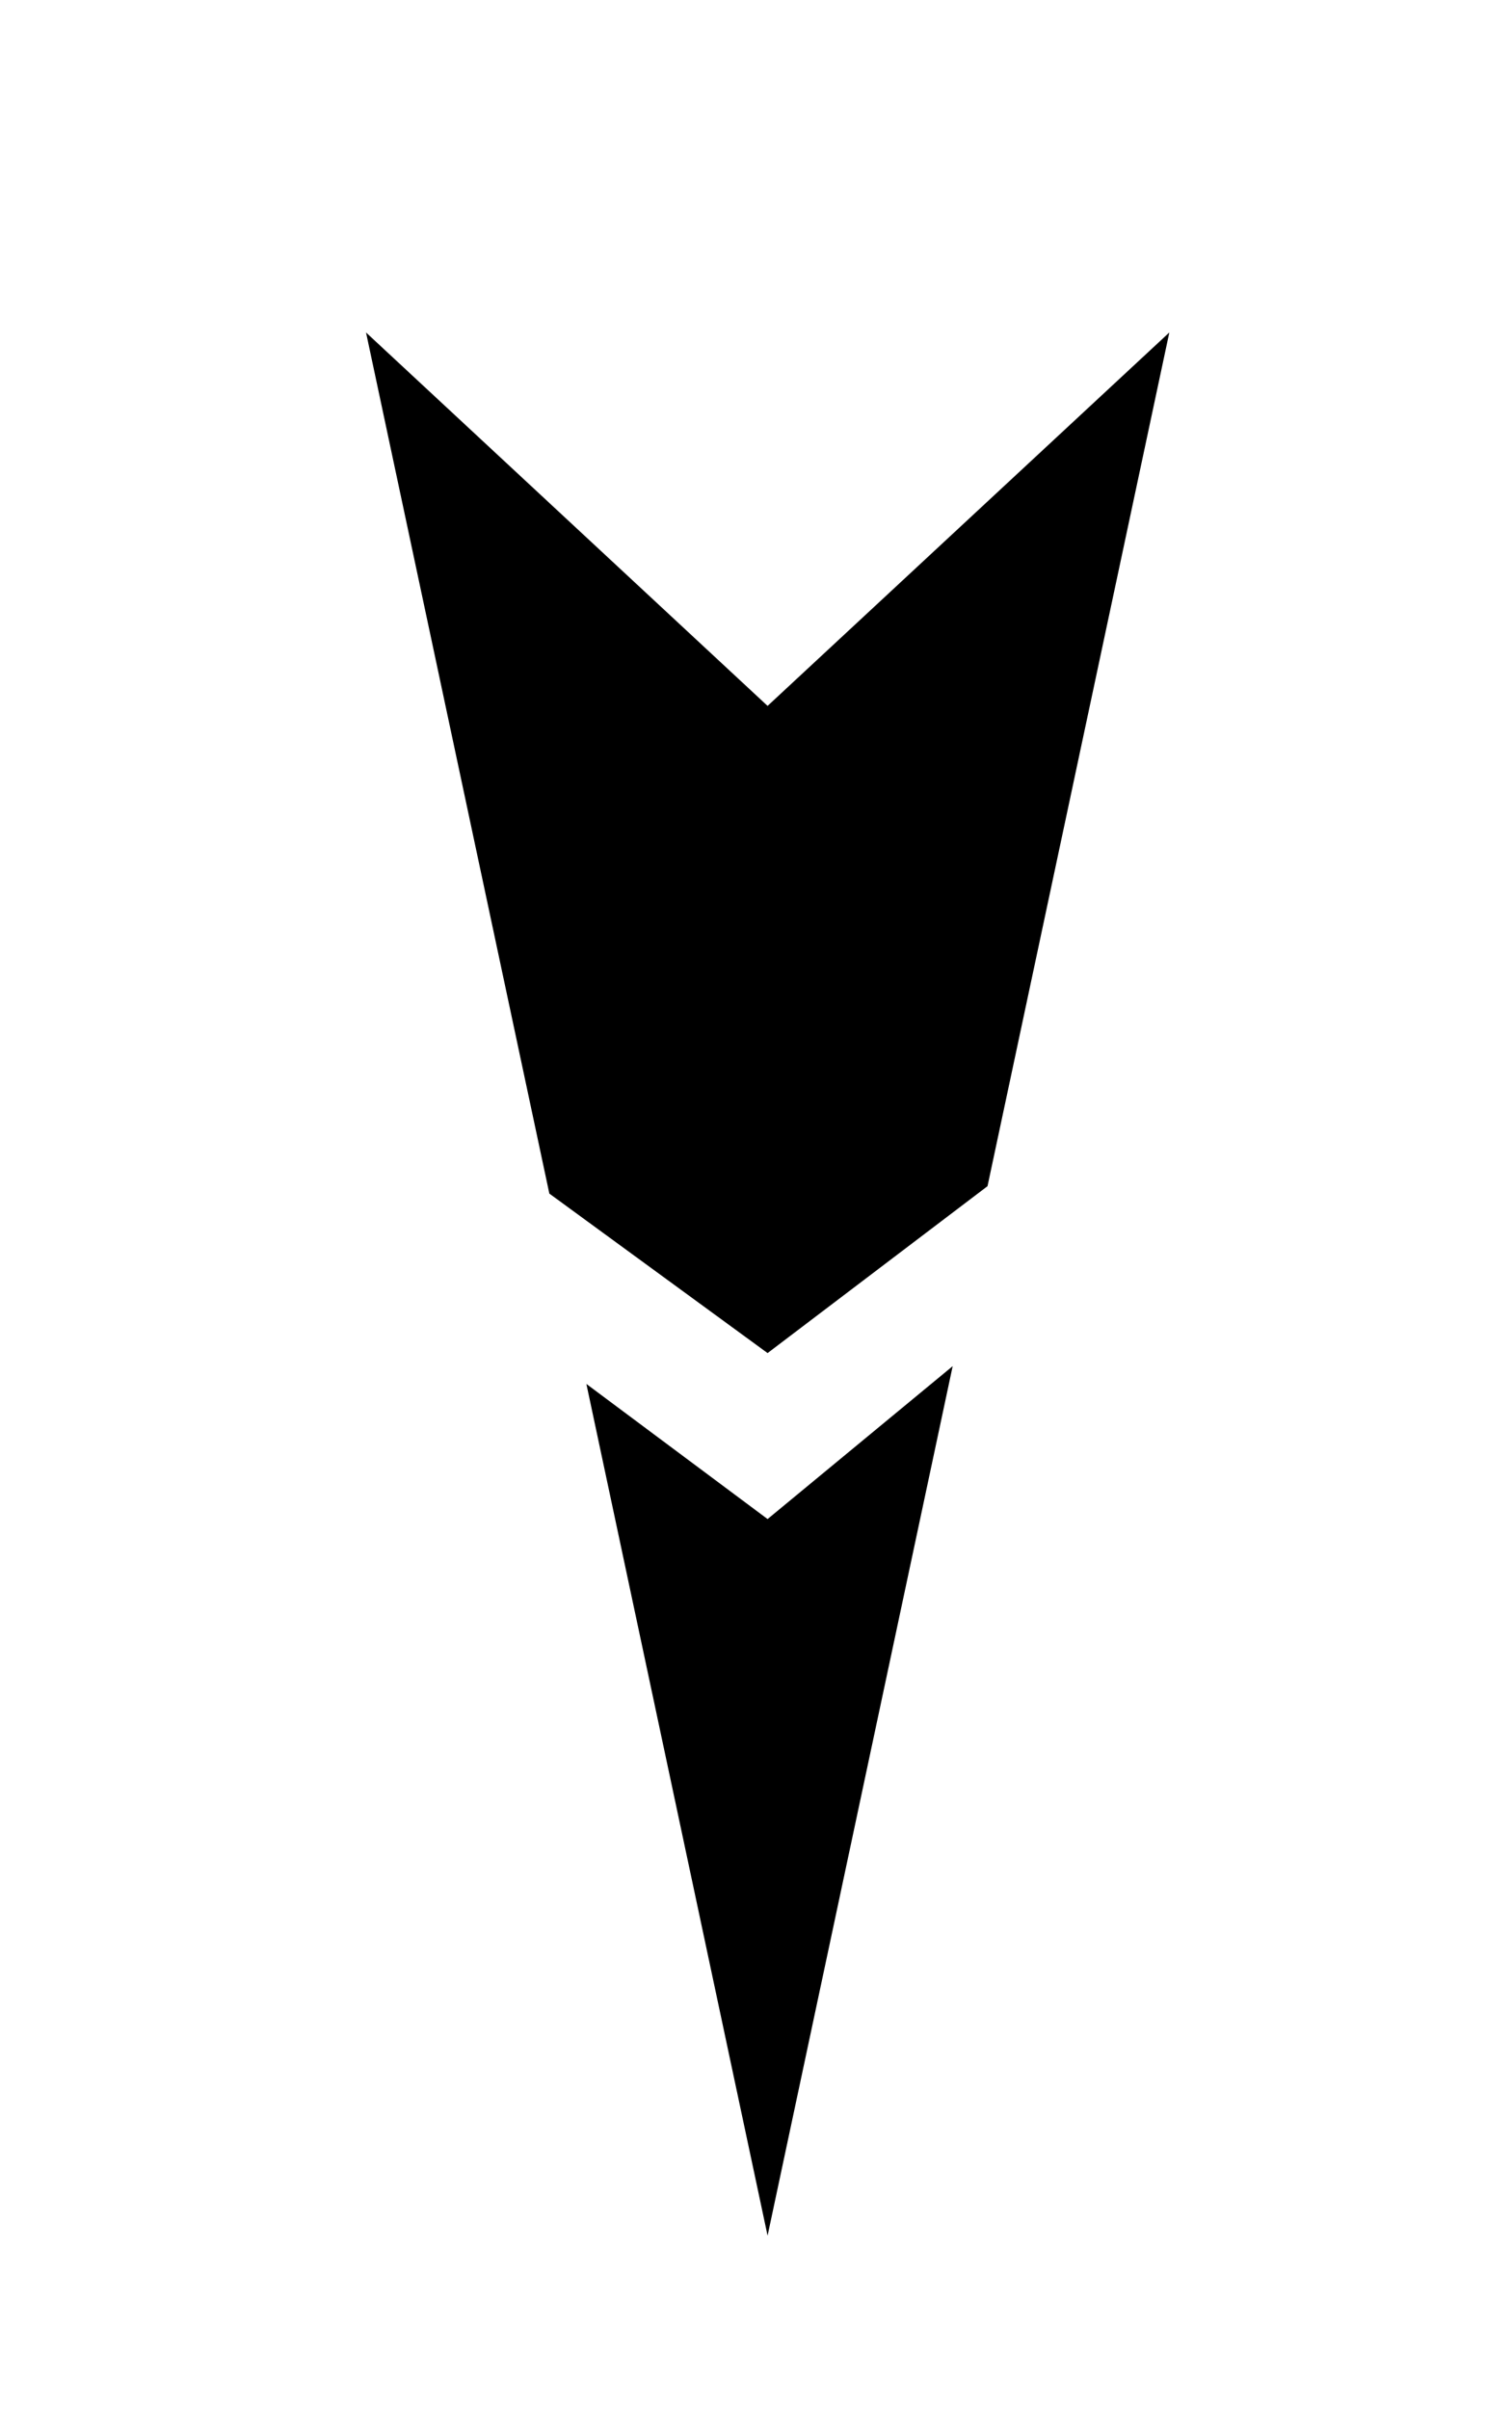
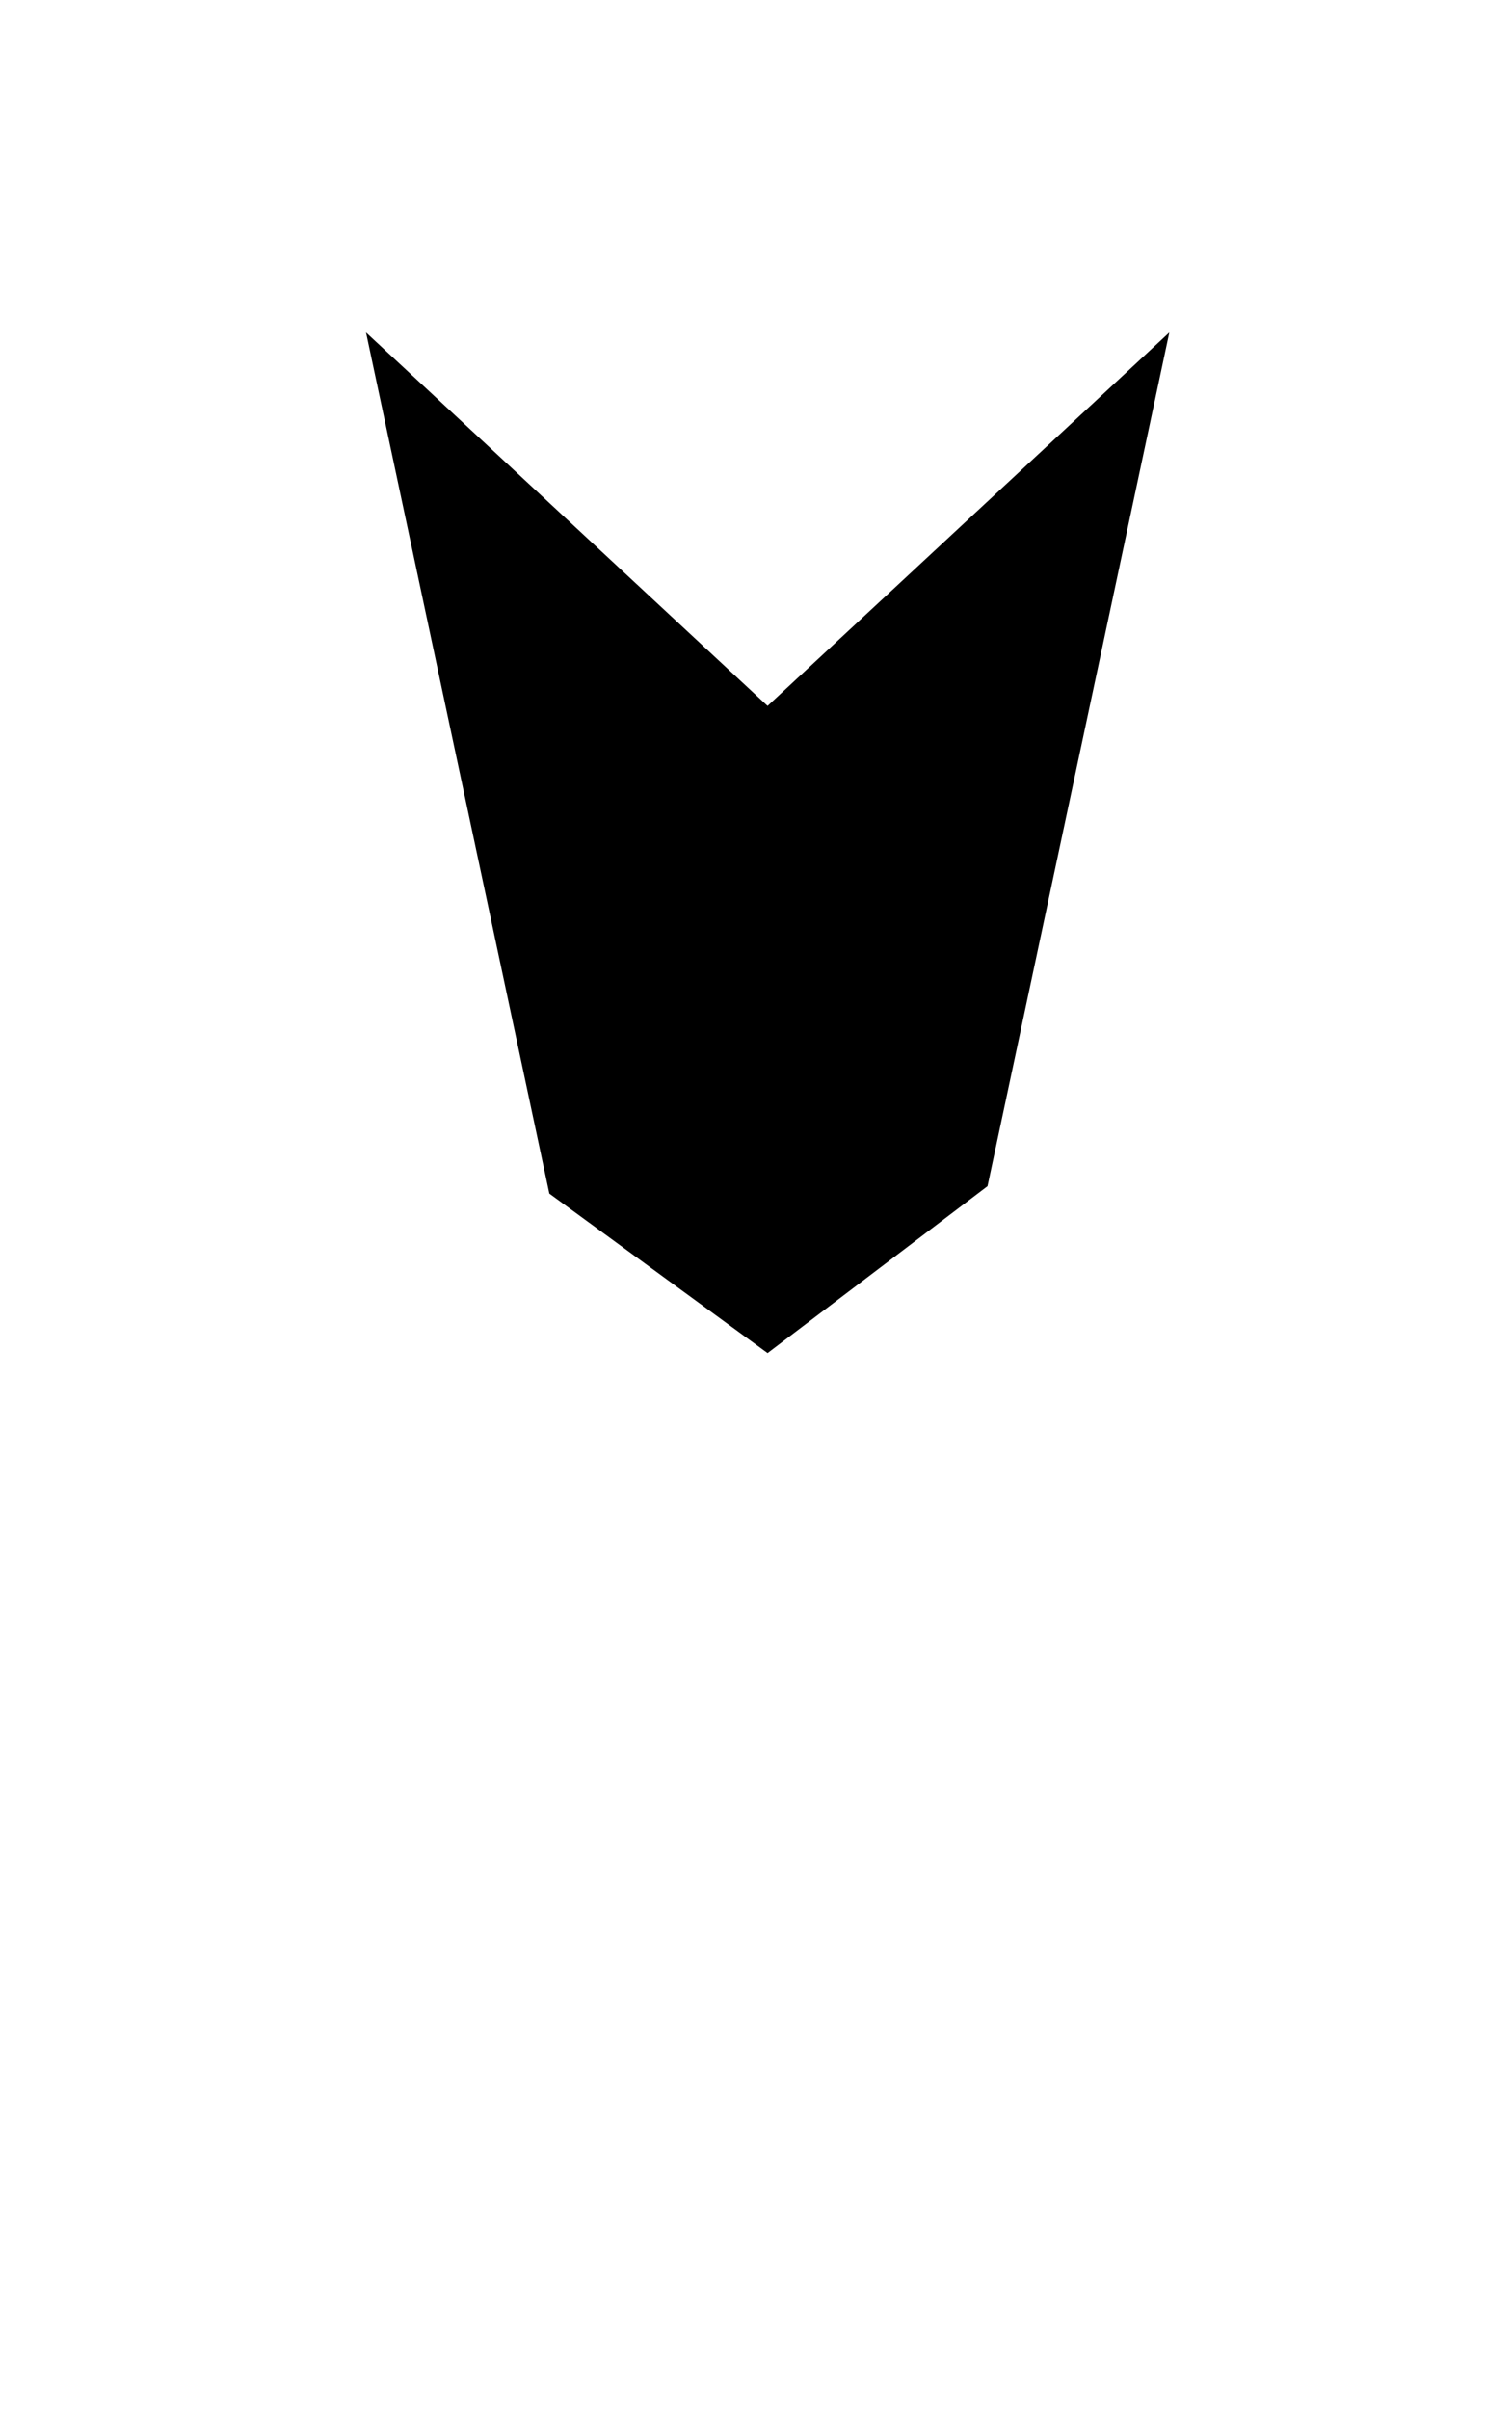
<svg xmlns="http://www.w3.org/2000/svg" version="1.1" id="Layer_1" x="0px" y="0px" width="72.269px" height="115.126px" viewBox="0 0 72.269 115.126" enable-background="new 0 0 72.269 115.126" xml:space="preserve">
  <polygon fill="#000000" points="47.2,56.694 55.89,15.891 36.688,33.739 17.495,15.891 26.257,57.048 36.688,64.671 " />
-   <polygon fill="#000000" points="36.688,106.854 45.535,65.296 36.688,72.604 28.027,66.146 " />
</svg>